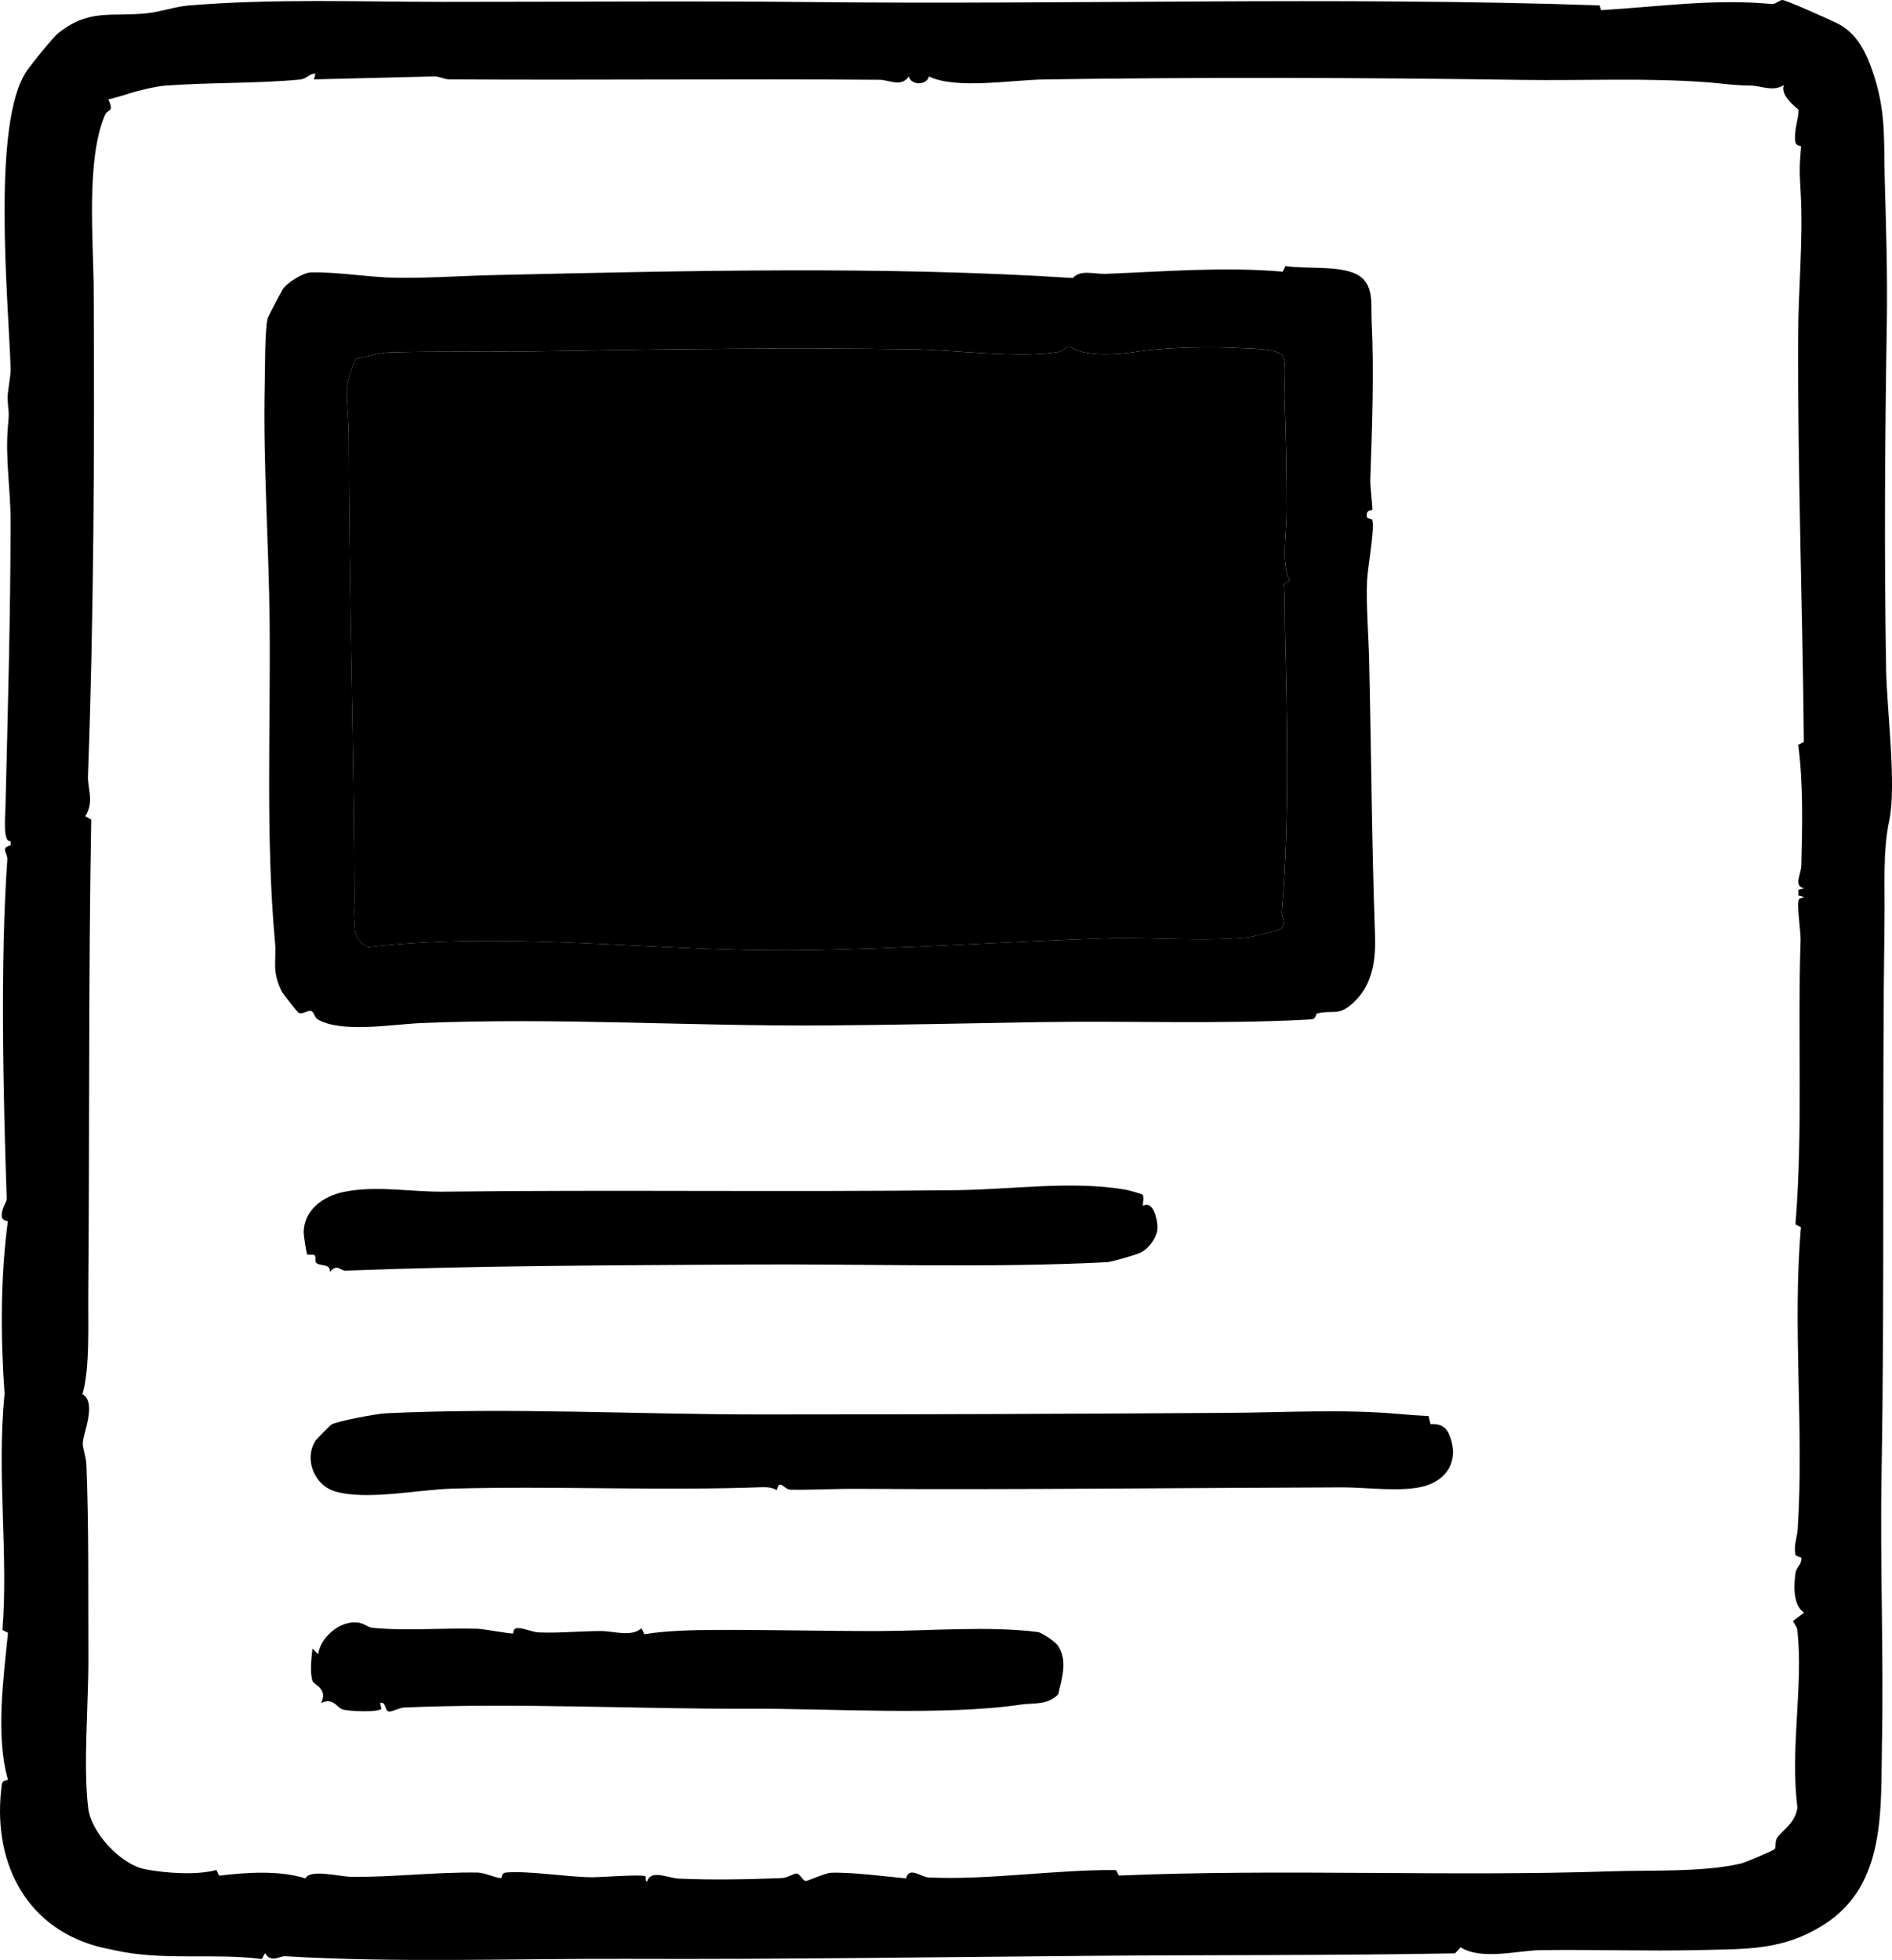
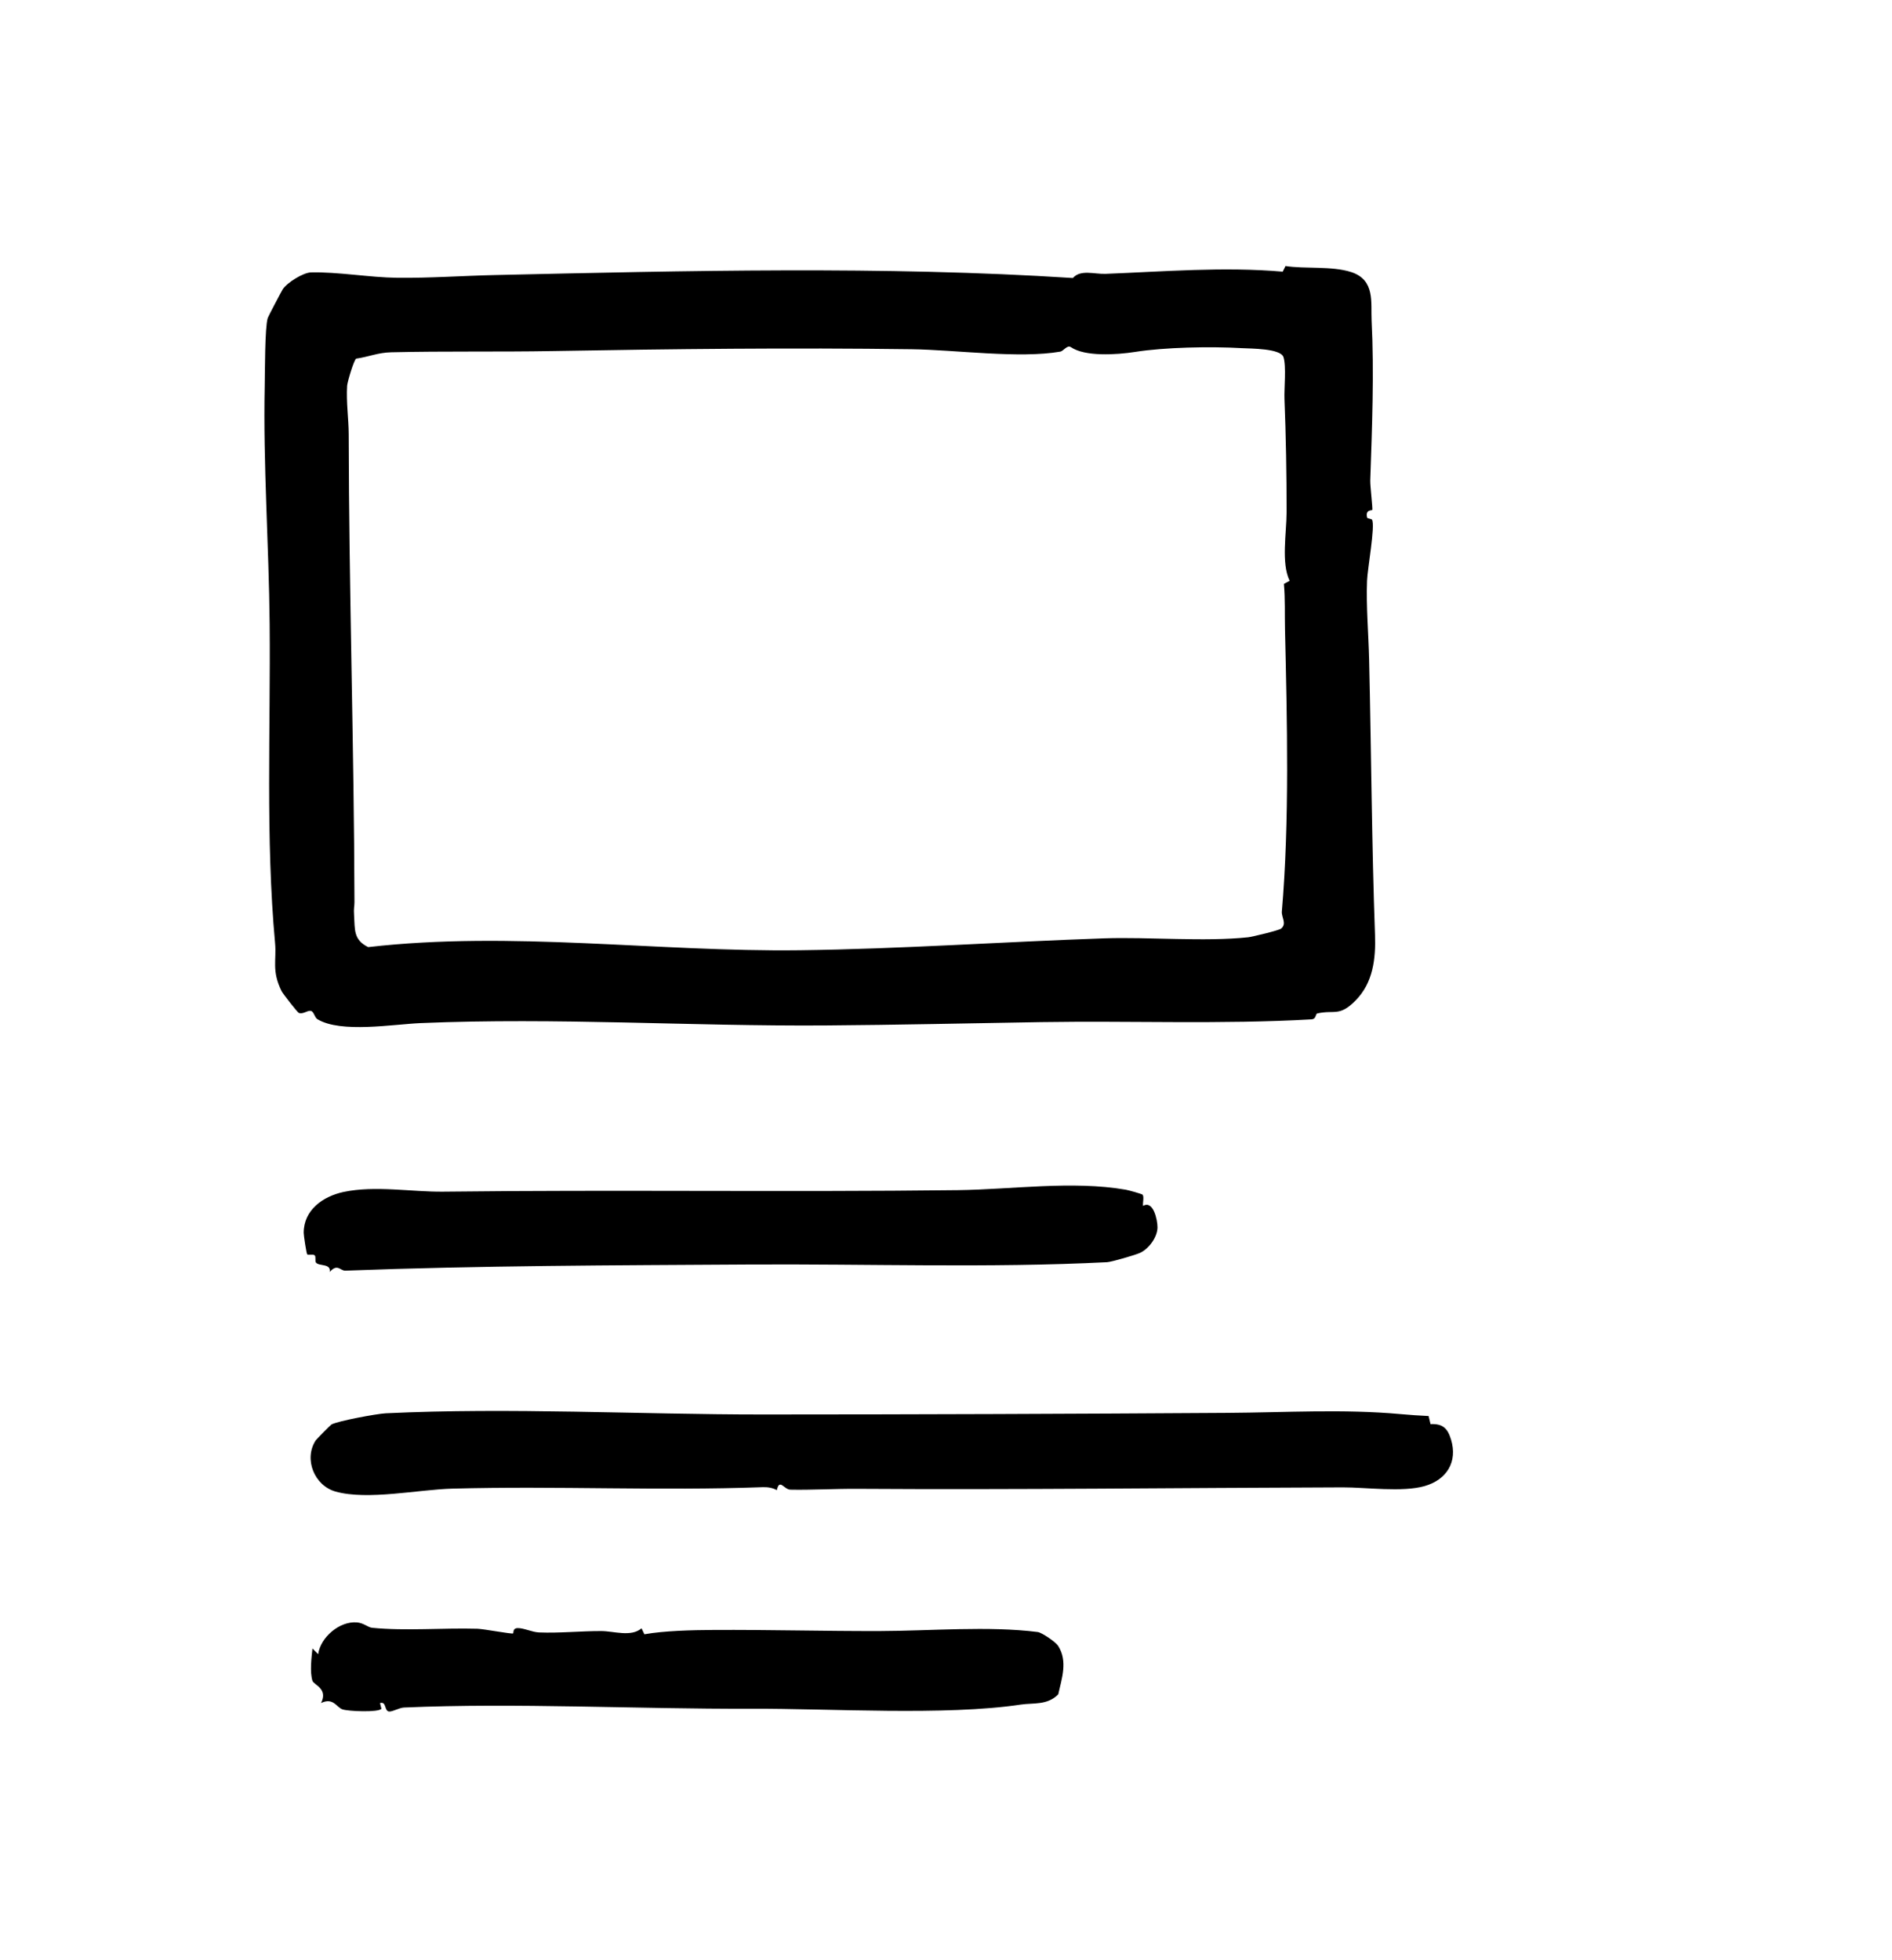
<svg xmlns="http://www.w3.org/2000/svg" id="_レイヤー_1" data-name="レイヤー 1" viewBox="0 0 658.31 681.99">
-   <path d="M556.55,1.85l.57,1.69c19.94-1.2,39.78-4.07,59.26-2.14,1.49.15,2.57-1.34,3.81-1.4,1.12-.05,17.94,7.43,20,8.6,6.85,3.88,10,11.59,12.2,18.82,3.84,12.6,3.04,22.01,3.39,34.67.45,16.45,1,33.36.73,50.05-.63,38.15-.95,80.55-.24,120.96.25,13.96,3.69,40.18,1.06,52.52-2.26,10.6-1.47,22.64-1.63,34.47-.86,63.86.08,128.36-1.03,192.97-.54,31.41.77,62.76.14,94.02-.45,22.36,1.5,48.54-19.78,62.34-14.42,9.36-27.24,8.73-43.86,9.13-18.05.43-36.2-.22-54.91.02-8.31.11-20.57,3.62-28.06-.97l-1.91,2.09c-42.41.79-84.63.53-127.12.87-53.3.43-107.26,1.26-160.95,1.05-38.01-.15-80.85,1.44-118.9-.91-2.23-.14-4.86,2.54-7.12-1.09l-1.11,2.06c-17.31-2.2-34.52.76-51.63-3.14-1.34-.31-3.77-.76-5.77-1.31-25.72-7.12-36.5-30.66-33.07-56.19.27-2,2.23-1.28,2.1-1.9-4.28-15.14-1.51-35.15.06-50.97l-1.94-.99c2.12-26.41-2.04-54.04.74-82.19-1.4-19.94-1.44-40.37,1.13-59.91.06-.47-2.01-.01-2.11-1.92-.15-2.74,1.77-4.8,1.73-6.03-1.2-36.25-2.31-81.8.21-118.01.17-2.39-2.62-3.99,1.2-5l-.05-1.47c-2.73.8-1.88-8.61-1.8-11.56.8-32.57,1.77-66.68,1.79-99.95,0-11.08-1.92-21.6-.91-32.97.51-5.69.2-3.6-.12-9.05-.17-2.78,1.14-7.83,1.04-10.97-.73-23.08-6.75-85.47,5.62-103.46,1.56-2.26,8.84-11.41,10.89-13.08,10.73-8.73,18.73-5.67,31.01-6.99,4.66-.5,9.86-2.32,14.3-2.69,29.7-2.47,59.48-1.29,88.67-1.28,42.08.02,84.89-.39,127.04.06,91.66.99,183.77-1.94,275.35,1.17ZM109.72,25.61c-2.29.04-2.87,1.83-5.48,2.08-14.84,1.41-31.68.97-46.8,2.11-3.39.26-10.12,1.92-12.48,2.72s-4.85,1.43-7.26,2.09c2.14,4.61-.2,3.2-1.15,5.38-6.7,15.4-4.03,43.85-3.95,61.11.28,56.45.06,112.33-1.99,169-.16,4.41,2.28,8.84-.96,13.94l2.09,1.13c-.99,54.79-.56,109.91-1.03,165.01-.09,10.51.61,26-2.02,34.95,5.01,2.85.34,13.39.12,16.92-.11,1.75,1.15,5,1.25,7.45.88,22.38.6,45.22.69,67.57.06,15.63-1.86,37.32-.07,52.07,1.04,8.6,11.33,19.66,19.8,21.29,6.93,1.34,17.89,2.18,24.81.26l.97,1.98c9.37-1.15,20.98-1.92,29.99.94,1.65-3.36,11.68-.6,16.18-.54,14.14.16,29.38-1.7,43.72-1.48,2.64.04,6.08,1.83,8.13,1.93.52.02-.15-1.78,1.88-1.95,8.13-.65,20.75,1.56,29.87,1.65,2.77.03,17.3-1.11,18.5-.34.48.31-.24,1.9.68,1.75,1.23-4.24,7.27-1.12,11.01-.94,10.98.53,24.6.27,35.88-.19,1.88-.08,4.13-1.68,5.14-1.57,1.13.13,1.99,2.39,3.11,2.59.51.09,6.83-2.79,8.71-2.86,7.4-.27,18.98,1.3,26.21,1.95,1.04-4.3,5.25-.45,7.78-.33,20.41,1.01,44.66-2.78,65.25-2.56l.99,1.91c57.52-2.42,114.56.44,171.39-1.48,13.77-.47,32.27.39,45.31-2.77,1.27-.31,11.14-4.48,11.52-4.98.53-.69.04-2.54.74-3.73,1.57-2.66,6.42-5.08,7.16-10.73-2.64-20.3,2.1-42.2-.02-61.68-.13-1.23-1.01-2.13-1.56-3.16l3.88-2.98c-3.93-2.47-3.6-9.8-2.94-13.96.28-1.76,2.24-3,2.01-4.99-.06-.54-1.84-.44-2.04-1.22-.74-2.95.57-5.97.76-8.85,2.24-34.82-1.88-70.61,1.13-105.06l-1.91-1.02c2.66-32.94.68-66,1.79-98.91.1-2.86-1.51-12.77-.53-14.32l1.76-.68-2-.5v-1.99s2-.5,2-.5c-3.86-.83-1.05-4.89-.97-7.96.34-13.78.7-28.51-1.09-41.99l1.96-.98c-.43-46.41-2.17-93.75-1.99-141.09.06-16.56,1.8-33.67.89-49.99-.44-7.84-.47-8.53.13-16.07.04-.46-1.76.06-2.02-1.86-.52-3.89,1.35-8.5,1.11-10.9-.05-.53-6.62-4.75-5.04-8.68-3.87,2.44-8.02.21-11.63.18-6.11-.06-9.79-.74-14.9-1.13-21.5-1.63-43.32-.53-64.95-.85-54.48-.8-111.16-.97-166.02-.15-11.08.17-30.73,3.51-39.99-1.04-.85,3.27-6.33,3.07-6.98,0-2.84,3.9-6.77,1.19-10.15,1.16-49.93-.4-99.78.18-149.78-.15-1.74-.01-3.41-1.02-5.13-1.03l-41.93,1.04.49-2Z" />
  <path d="M477.46,177.44c-.09.23-2.49-.22-1.77,2.67.09.36,1.51.4,1.7.74,1.16,2.1-1.58,17.06-1.73,21.23-.34,9,.51,18.5.72,27.46.74,31.78.91,64.18,2.04,95.7.3,8.39-.67,16.71-6.72,22.86-5.72,5.8-7.34,3.2-13.31,4.53-.83.19-.24,1.97-2.16,2.08-31.14,1.77-62.55.45-93.96.95-25.12.4-50.24.99-75.06,1.16-47.28.32-93.23-2.81-140.82-.82-9.69.41-27.78,3.58-35.94-1.35-1.01-.61-1.22-2.68-2.29-2.9-1.24-.25-2.75,1.32-4.23.68-.44-.19-5.5-6.63-5.96-7.56-3.51-7.1-1.71-10.72-2.26-16.71-3.33-36.33-1.55-74.25-1.89-111.03-.26-27.74-2.29-55.35-1.72-82.84.1-4.67.03-20.45,1.06-23.65.17-.54,4.73-9.2,5.19-9.94,1.46-2.3,7.09-5.84,9.85-5.91,9.3-.23,20.42,1.76,29.97,1.87,11.4.13,22.76-.7,34.07-.95,66.44-1.49,135.54-3.2,201.05,1.03,2.69-3.06,7.48-1.3,11.38-1.45,20.19-.78,41.1-2.54,61.64-.76l.97-1.96c6.7,1.06,16.12-.09,22.87,2.11,8.4,2.73,6.78,10.62,7.09,16.87.91,17.96.15,37.53-.47,55.63-.06,1.88.9,9.8.71,10.28ZM372.56,120.78c-1.2-.84-2.55,1.38-3.62,1.57-14.24,2.49-36.57-.63-51.71-.83-41.66-.56-83.32-.1-125.02.64-18.65.33-37.47-.02-56.05.42-4.7.11-7.76,1.56-12.25,2.22-.75.45-3.04,8.02-3.13,9.45-.36,5.44.54,11.83.55,16.8.08,54.49,1.87,108.74,2,162.9,0,1.59-.32,1.88-.13,4.7.32,4.74-.29,8.39,4.92,10.91,49.91-5.72,100.23,1.7,150.15,1.09,35.19-.43,70.71-2.94,105.95-4.14,15.41-.52,34.87,1.24,50.05-.37,1.42-.15,10.9-2.44,11.48-3.02,2.08-1.68.1-4,.26-5.92,2.69-31.36,1.83-66.77,1.09-98.28-.12-5.2.1-10.57-.38-15.74l2-1.08c-3.01-6.23-1.07-16.59-1.06-23.98.01-12.98-.23-26.75-.74-39.25-.15-3.63.69-11.41-.35-14.62-.98-3.02-11.4-2.94-14.34-3.1-11.28-.65-27.11-.3-37.25,1.3-6.5,1.02-17.56,1.7-22.41-1.68Z" />
-   <path d="M497.75,495.54c4.28-.18,5.94,1.47,7.13,5.38,2.36,7.78-1.52,13.98-9.18,16.18-7.68,2.21-20.58.43-28.44.45-57.46.17-113.58.87-169,.51-7.64-.05-16.11.45-23.28.29-2.21-.05-3.73-4.04-4.69.16-1.57-.87-3.31-1.09-5.08-1.02-35.88,1.32-71.18-.48-107.82.5-11.67.31-29.47,4.14-40.61,1.03-7.43-2.08-11.16-11.34-6.93-17.83.22-.33,5.11-5.3,5.45-5.5,2.14-1.23,15.83-3.76,18.9-3.91,43.37-2.07,87.7.42,131.18.41,53.78-.01,108.08-.21,161.78-.56,20.04-.13,40.42-1.37,60.04.42,3.26.3,6.58.52,9.88.68l.66,2.8Z" />
+   <path d="M497.75,495.54c4.28-.18,5.94,1.47,7.13,5.38,2.36,7.78-1.52,13.98-9.18,16.18-7.68,2.21-20.58.43-28.44.45-57.46.17-113.58.87-169,.51-7.64-.05-16.11.45-23.28.29-2.21-.05-3.73-4.04-4.69.16-1.57-.87-3.31-1.09-5.08-1.02-35.88,1.32-71.18-.48-107.82.5-11.67.31-29.47,4.14-40.61,1.03-7.43-2.08-11.16-11.34-6.93-17.83.22-.33,5.11-5.3,5.45-5.5,2.14-1.23,15.83-3.76,18.9-3.91,43.37-2.07,87.7.42,131.18.41,53.78-.01,108.08-.21,161.78-.56,20.04-.13,40.42-1.37,60.04.42,3.26.3,6.58.52,9.88.68l.66,2.8" />
  <path d="M397.59,415.74c.53.83-.03,2.76.13,3.88,3.55-2.13,5.06,4.92,5.02,7.52-.06,3.42-3.05,7.45-6.11,8.83-1.72.78-9.95,3.15-11.42,3.23-40.86,2.07-83.43.55-124.82.8-46.82.29-93.2.36-140.24,2.14-1.76.07-2.72-2.61-5.42.45.49-3.07-3.78-1.89-4.81-3.28-.38-.51.08-2.04-.43-2.5-.56-.51-2.23.03-2.6-.34-.27-.26-1.22-6.58-1.22-7.44-.04-8.01,6.75-12.75,13.82-14.26,11.03-2.35,23.87.02,34.73-.11,59.83-.71,118.89.19,179.03-.53,18.7-.22,39.9-3.38,58.47-.15.96.17,5.7,1.48,5.87,1.75Z" />
  <path d="M178.52,568.36c.26-.12-.25-1.81,1.61-1.84,2.13-.04,4.99,1.41,7.42,1.51,7.06.29,14.6-.5,21.65-.48,4.38,0,10.34,2.18,14.02-.95l.99,2.07c6.88-1.22,16.5-1.46,23.99-1.5,19.39-.11,38.41.43,57.98.38,17.38-.04,37.89-1.83,54.9.34,1.44.18,6.23,3.47,7.07,4.77,3.47,5.39,1.27,11.44.06,16.91-3.78,3.88-8.73,2.92-12.98,3.56-26.36,3.96-66.29,1.34-94.04,1.45-39.41.15-81.73-2.12-120.64-.42-1.64.07-4.2,1.6-5.29,1.37-1.6-.34-.74-3.57-3.04-2.92l.49,1.98c-.93,1.32-11.54.92-13.58.2s-3.2-4.25-7.42-2.19c2.56-5.02-2.53-6.31-2.99-7.74-.96-3.02-.35-8.06,0-11.25l1.98,1.99c.83-5.89,7.43-11.57,13.5-11.06,2.32.19,3.88,1.73,5.23,1.87,11.72,1.16,24.66,0,36.67.34,2.19.06,11.85,1.89,12.42,1.62Z" />
-   <path d="M372.56,120.78c4.85,3.38,15.91,2.7,22.41,1.68,10.13-1.6,25.97-1.95,37.25-1.3,2.95.17,13.36.08,14.34,3.1,1.04,3.21.21,11,.35,14.62.51,12.5.75,26.27.74,39.25,0,7.39-1.95,17.74,1.06,23.98l-2,1.08c.49,5.17.26,10.54.38,15.74.74,31.51,1.6,66.92-1.09,98.28-.17,1.92,1.82,4.24-.26,5.92-.58.58-10.07,2.87-11.48,3.02-15.18,1.61-34.64-.15-50.05.37-35.23,1.2-70.76,3.71-105.95,4.14-49.92.61-100.23-6.81-150.15-1.09-5.21-2.52-4.6-6.18-4.92-10.91-.19-2.81.13-3.11.13-4.7-.13-54.16-1.92-108.41-2-162.9,0-4.98-.91-11.36-.55-16.8.1-1.43,2.38-9.01,3.13-9.45,4.49-.66,7.55-2.11,12.25-2.22,18.59-.44,37.4-.09,56.05-.42,41.69-.73,83.36-1.2,125.02-.64,15.14.2,37.48,3.32,51.71.83,1.07-.19,2.42-2.41,3.62-1.57Z" />
</svg>